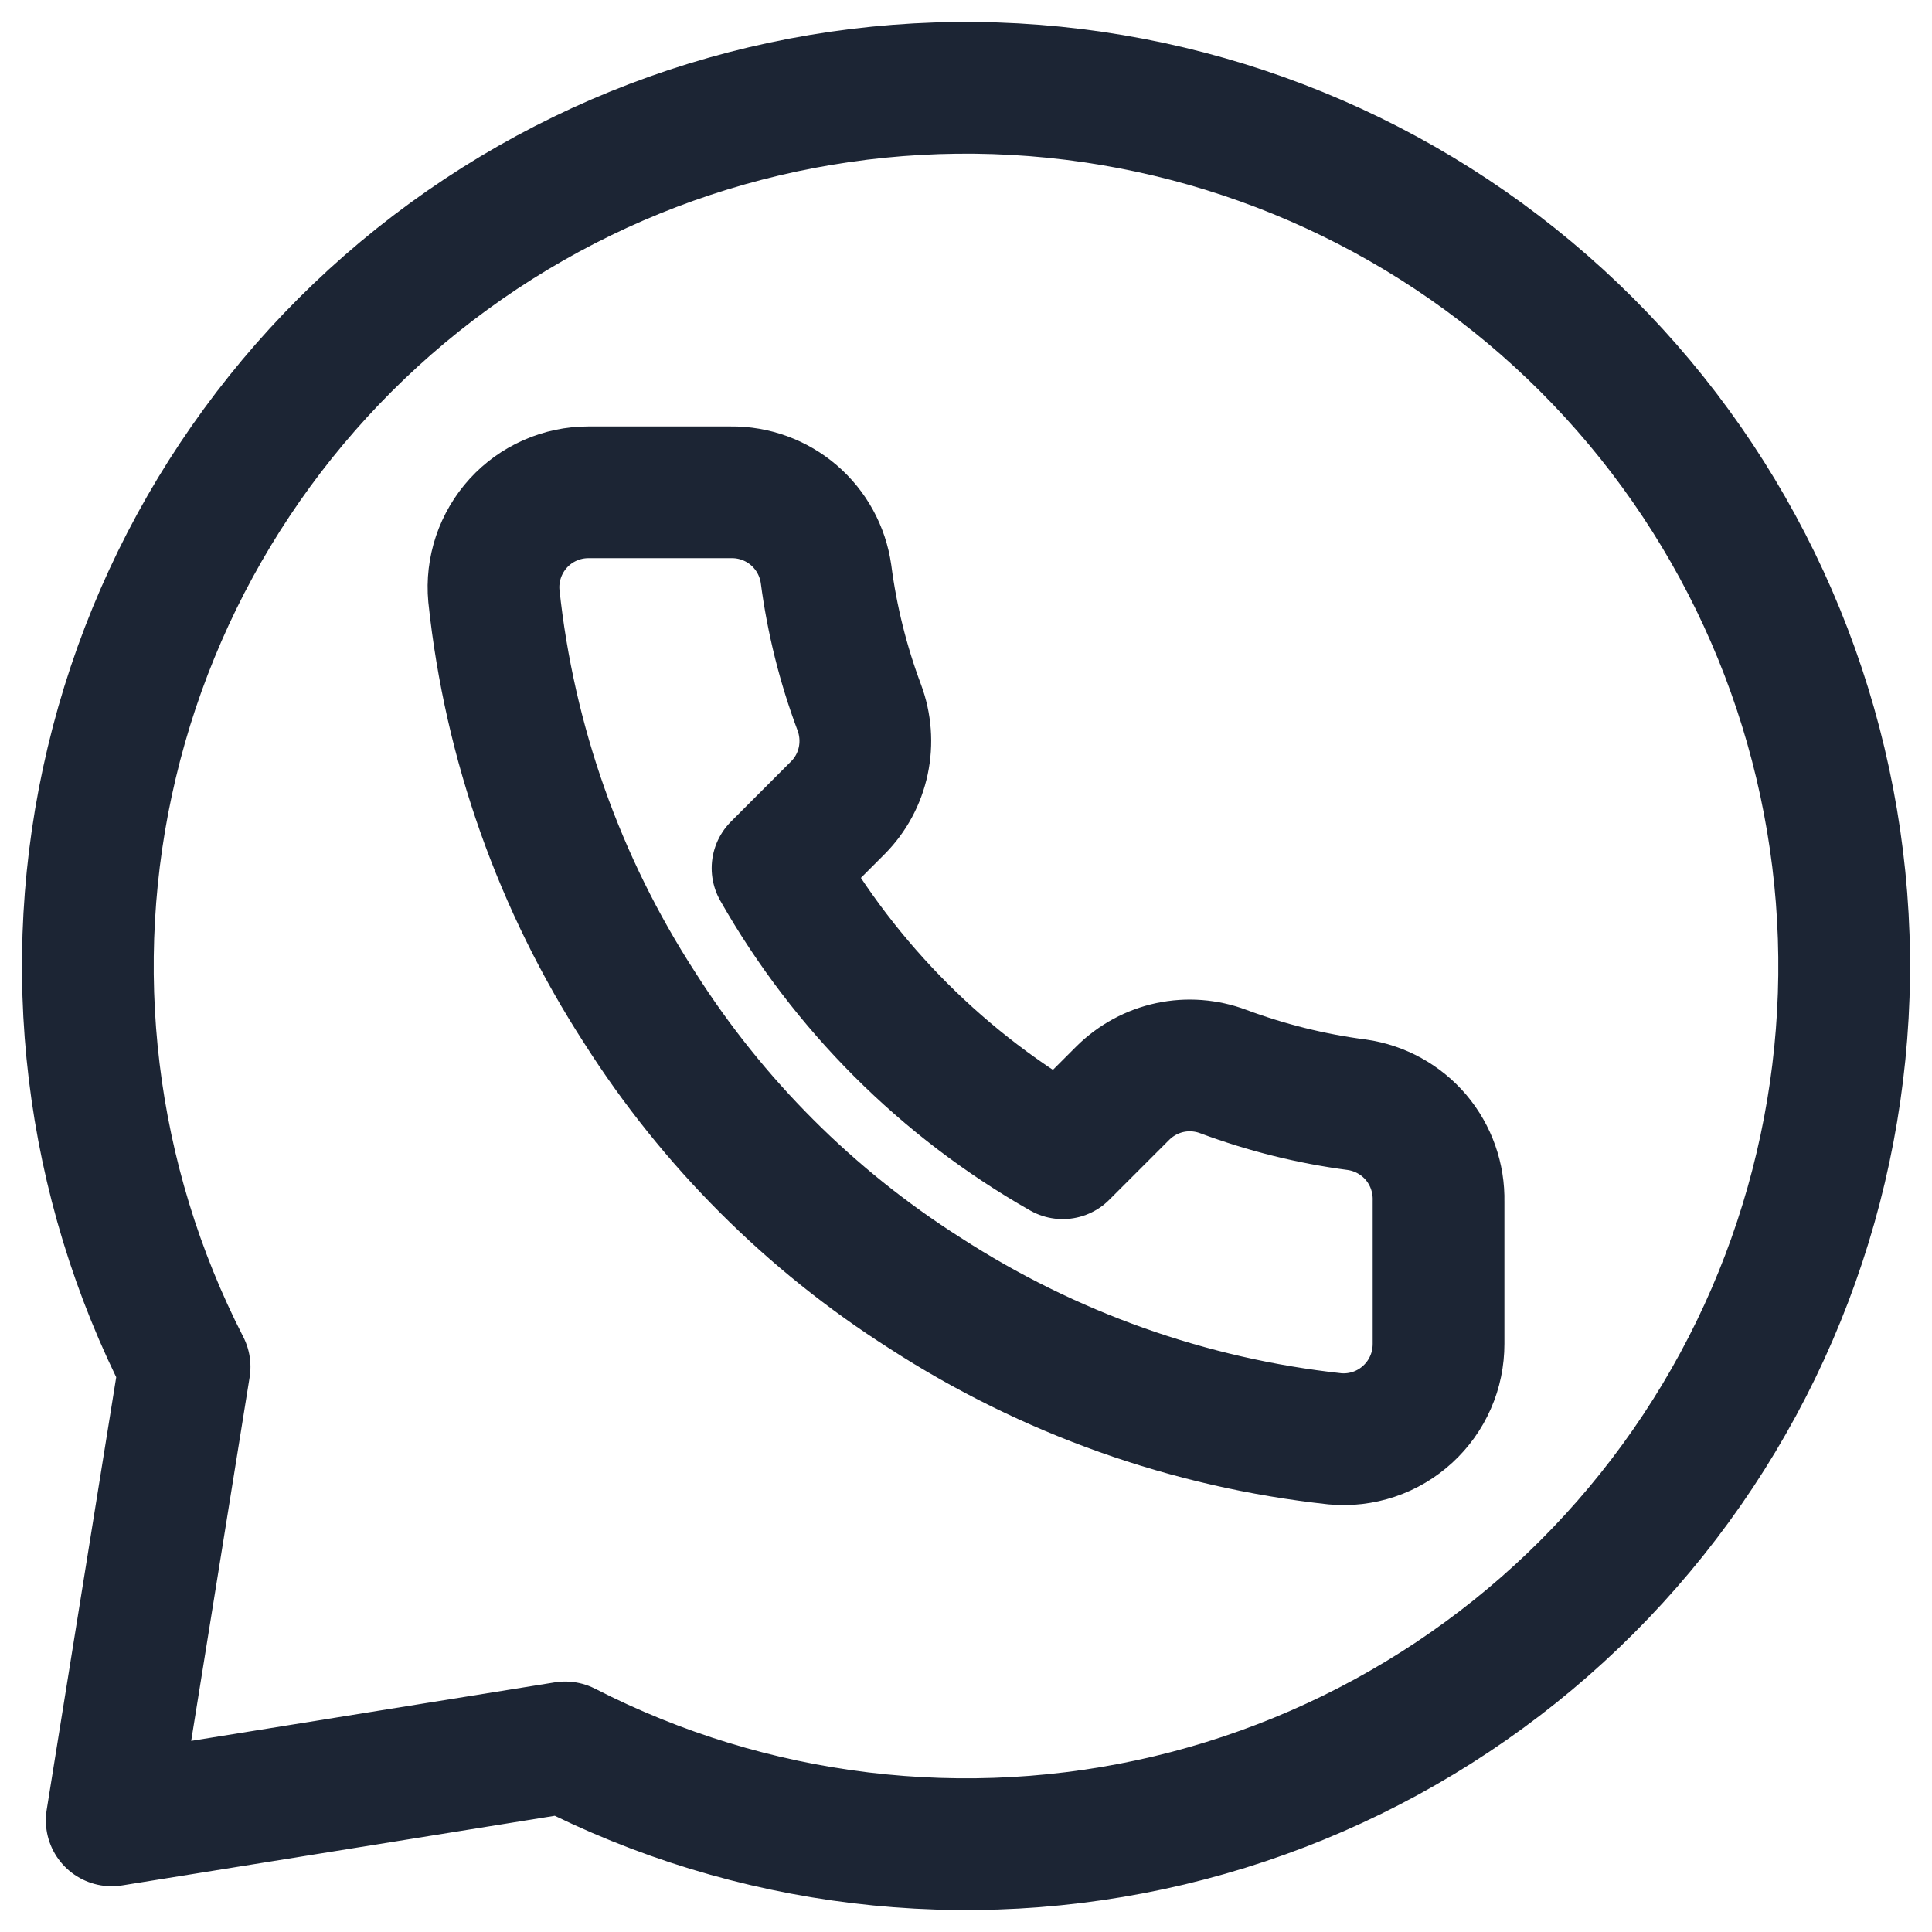
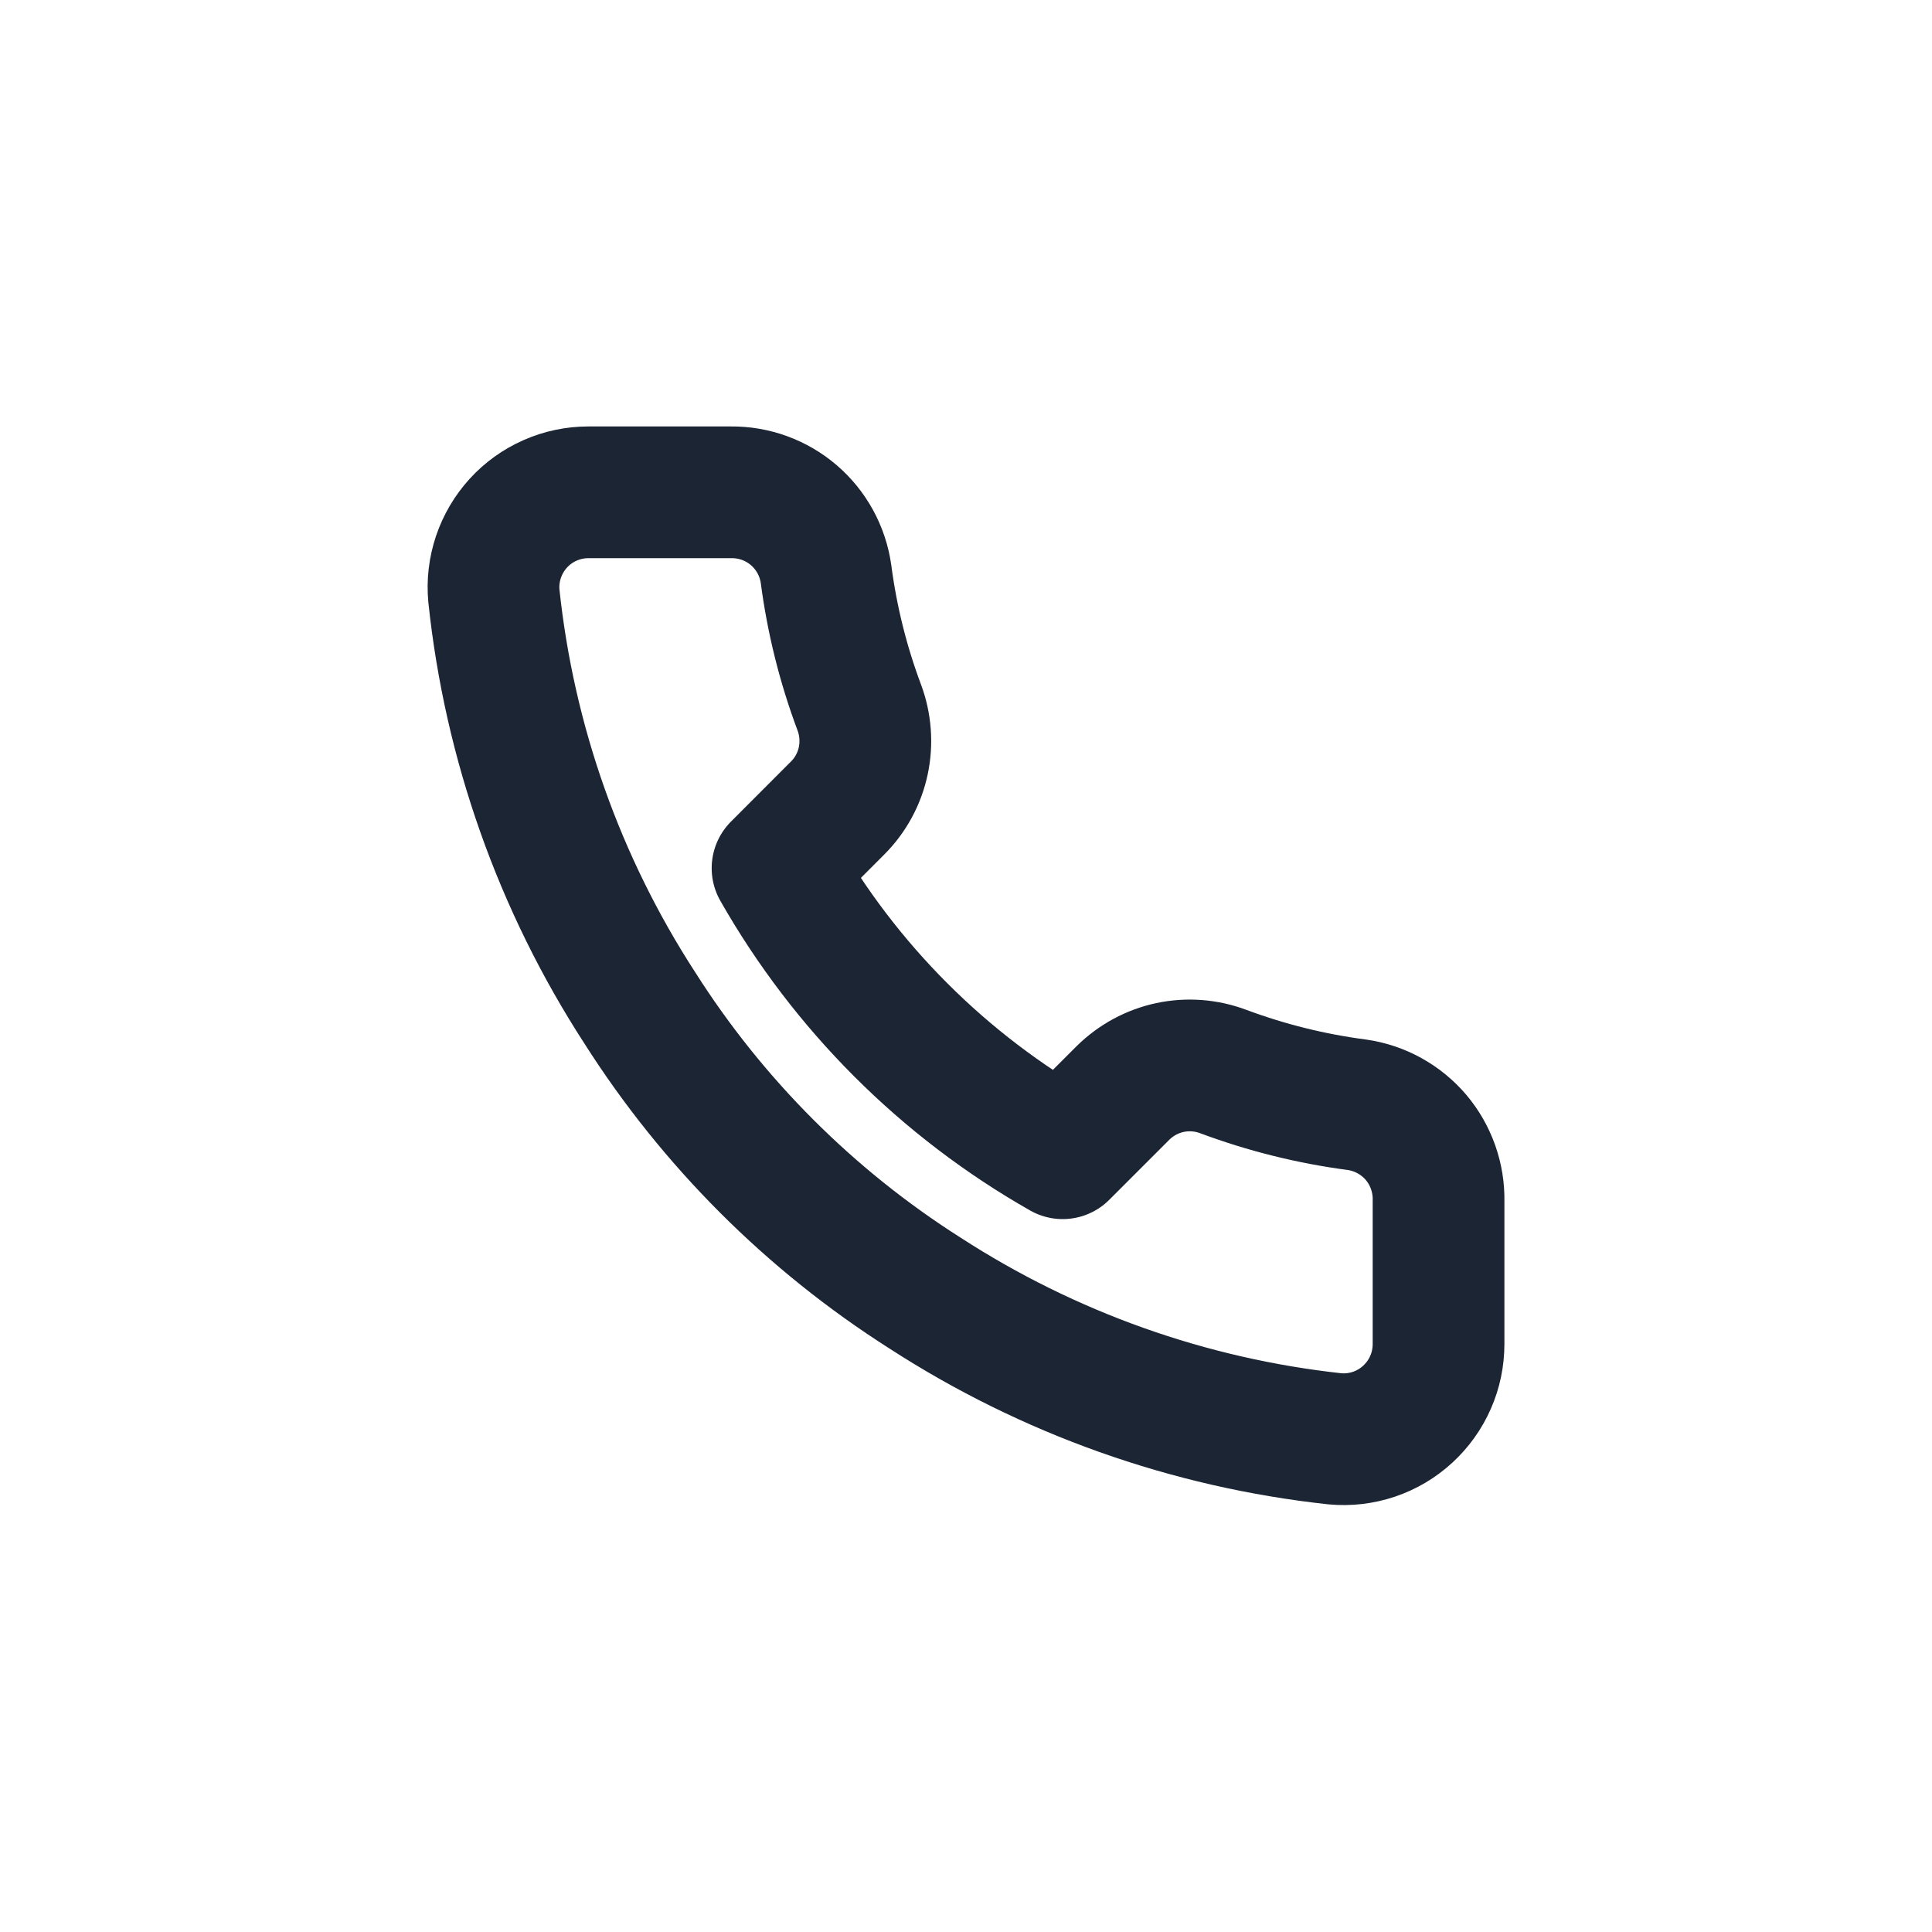
<svg xmlns="http://www.w3.org/2000/svg" width="22" height="22" viewBox="0 0 22 22" fill="none">
  <path d="M16.381 13.679V15.302C16.381 15.453 16.351 15.602 16.29 15.74C16.23 15.878 16.141 16.002 16.03 16.104C15.919 16.206 15.788 16.284 15.645 16.332C15.502 16.38 15.351 16.398 15.201 16.384C13.536 16.203 11.937 15.634 10.531 14.723C9.224 13.892 8.116 12.784 7.285 11.476C6.37 10.065 5.801 8.458 5.624 6.785C5.61 6.636 5.628 6.485 5.676 6.342C5.724 6.2 5.801 6.069 5.902 5.958C6.003 5.847 6.127 5.758 6.264 5.698C6.402 5.637 6.55 5.606 6.7 5.606H8.324C8.586 5.603 8.841 5.696 9.04 5.867C9.239 6.038 9.369 6.276 9.406 6.536C9.474 7.056 9.601 7.566 9.785 8.057C9.857 8.25 9.873 8.461 9.83 8.663C9.787 8.866 9.687 9.051 9.541 9.198L8.854 9.886C9.624 11.24 10.746 12.362 12.101 13.132L12.788 12.445C12.935 12.3 13.121 12.199 13.323 12.156C13.525 12.113 13.736 12.129 13.93 12.202C14.421 12.385 14.931 12.512 15.45 12.58C15.713 12.617 15.953 12.75 16.125 12.952C16.296 13.155 16.387 13.414 16.381 13.679Z" stroke="#1C2534" stroke-width="1.5" stroke-linecap="round" stroke-linejoin="round" />
-   <path d="M6.436 19.898C8.556 20.985 10.996 21.28 13.315 20.729C15.633 20.177 17.679 18.815 19.082 16.889C20.486 14.963 21.155 12.598 20.97 10.222C20.784 7.846 19.756 5.614 18.071 3.929C16.386 2.244 14.154 1.216 11.778 1.03C9.402 0.845 7.037 1.514 5.111 2.918C3.185 4.321 1.823 6.367 1.272 8.686C0.72 11.004 1.015 13.444 2.102 15.564L1.272 20.729L6.436 19.898Z" stroke="#1C2534" stroke-width="1.5" stroke-linecap="round" stroke-linejoin="round" />
</svg>